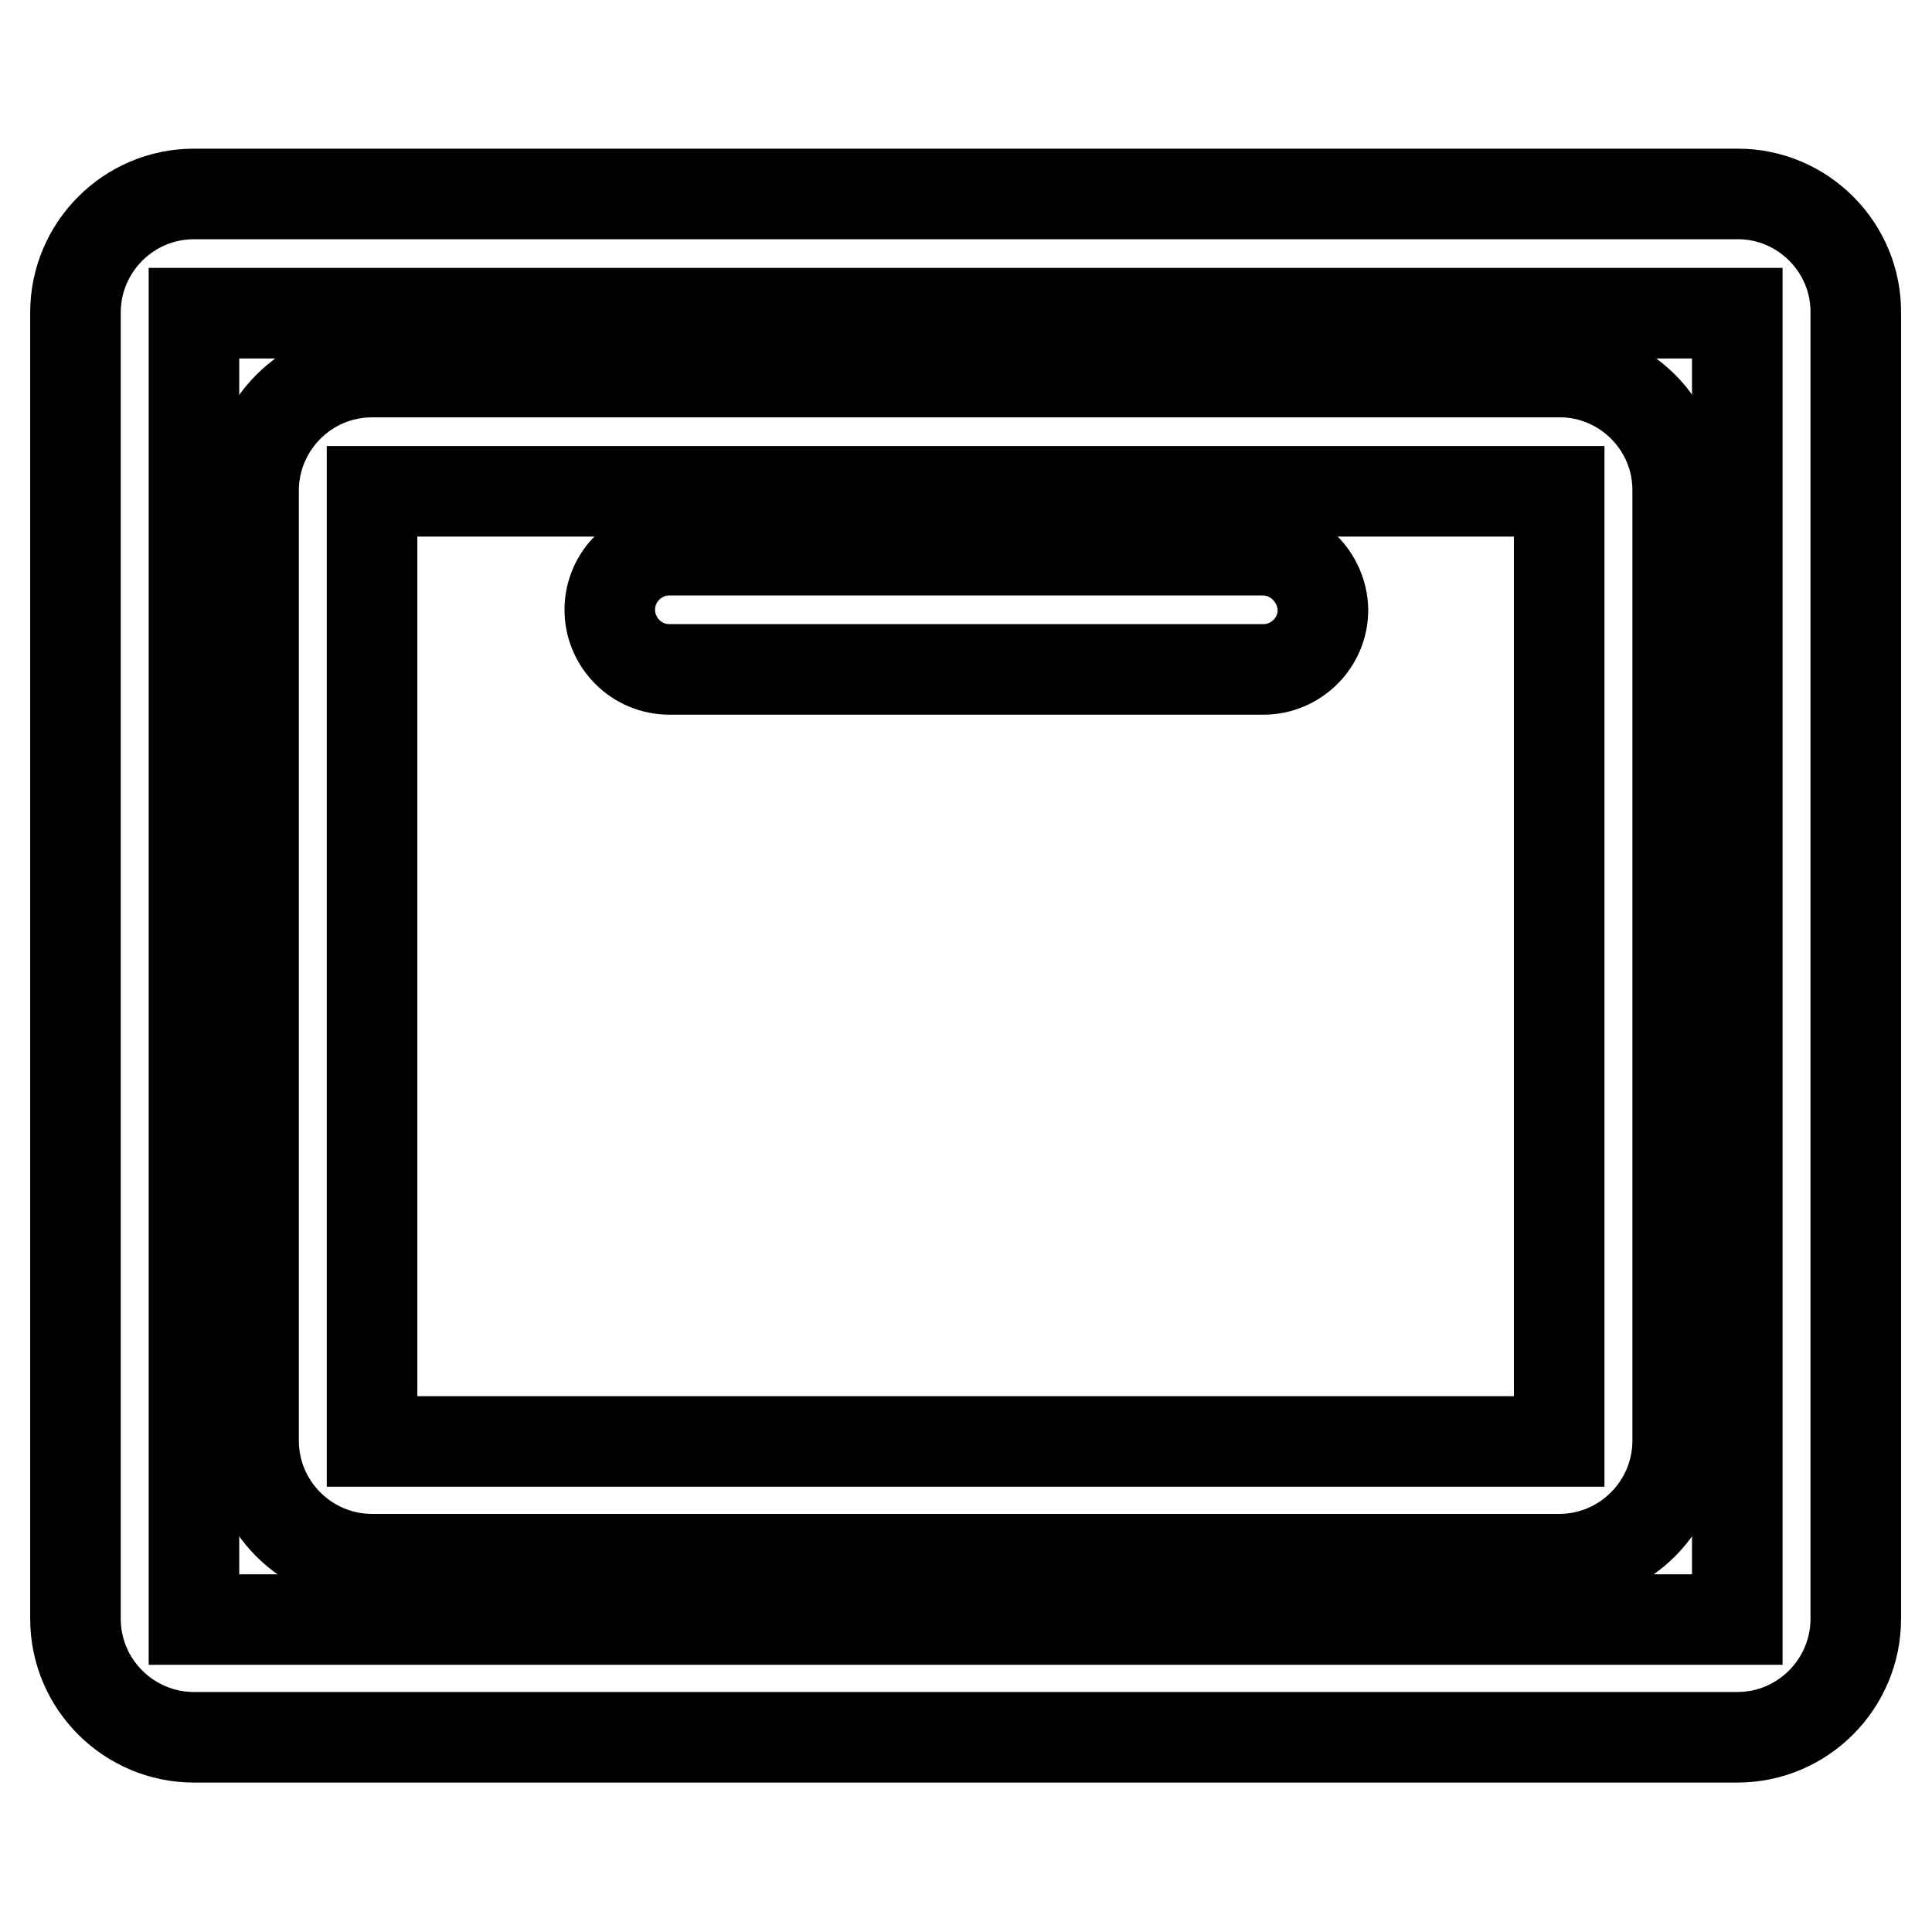
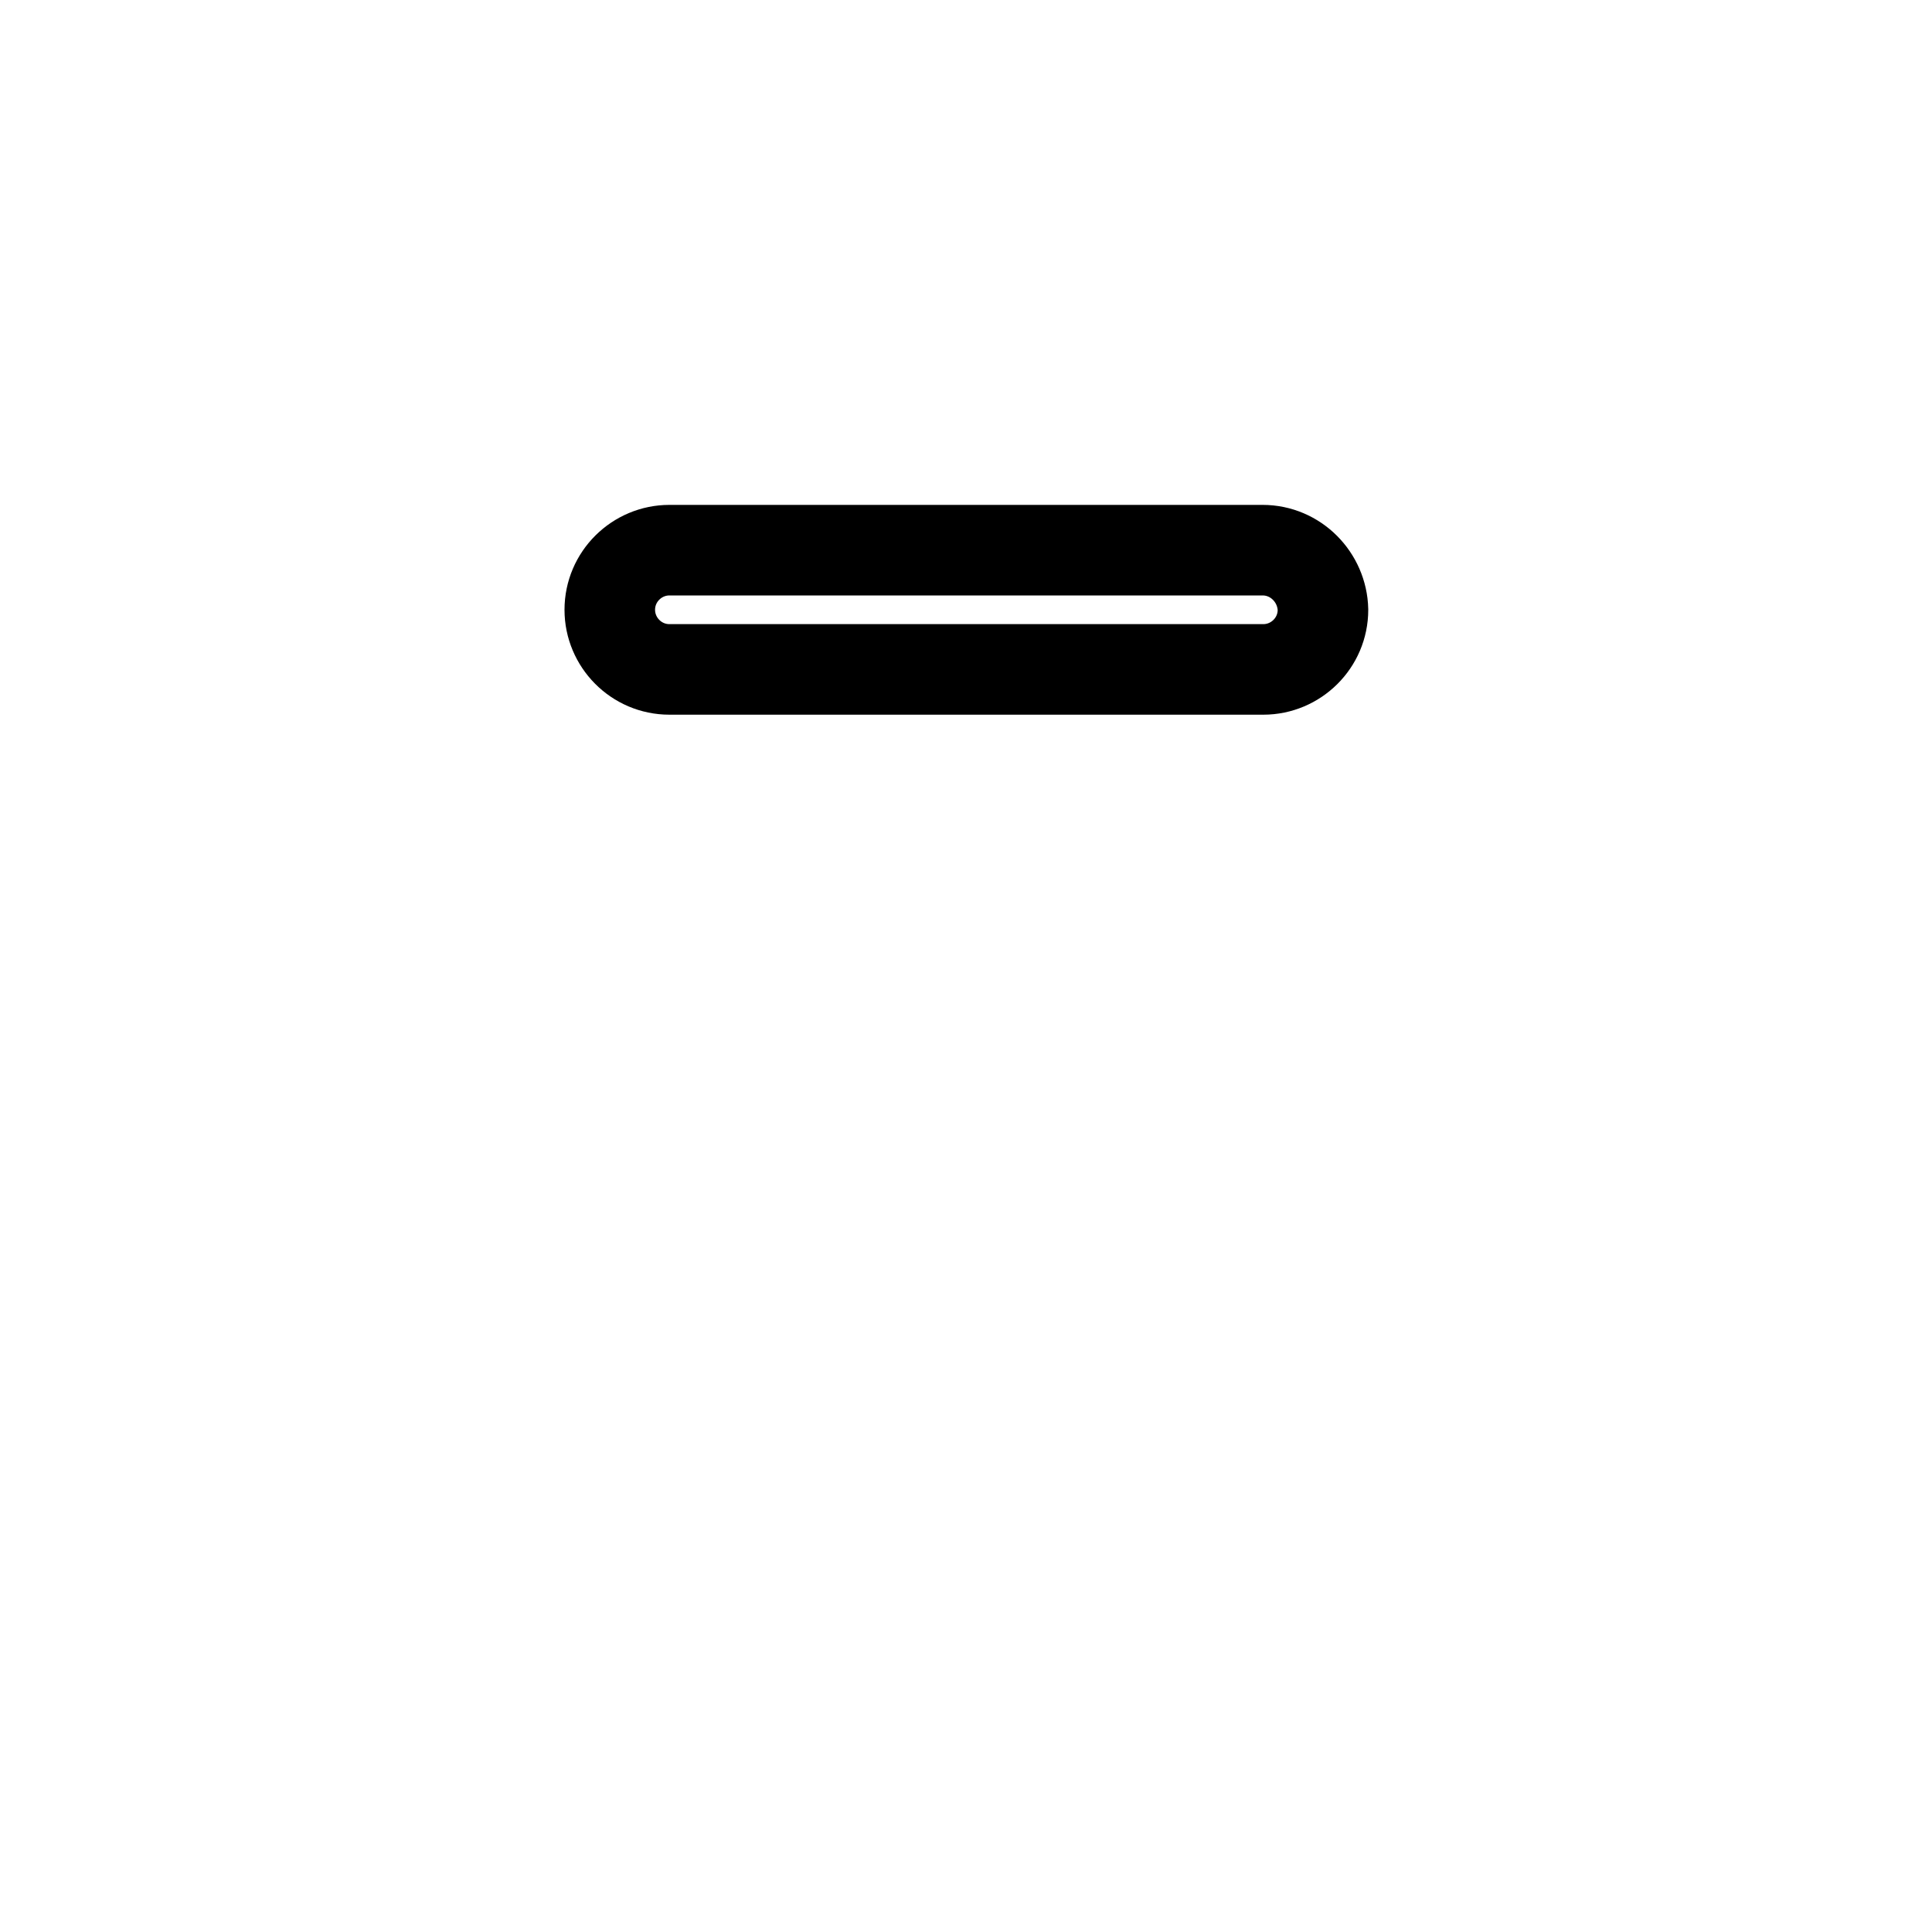
<svg xmlns="http://www.w3.org/2000/svg" version="1.1" x="0px" y="0px" viewBox="0 0 256 256" enable-background="new 0 0 256 256" xml:space="preserve">
  <g>
-     <path stroke-width="12" fill-opacity="0" stroke="#000000" d="M230.3,25.7H25.7c-8.7,0-15.7,7.1-15.7,15.7v173.1c0,8.7,7.1,15.7,15.7,15.7h204.5 c8.7,0,15.7-7.1,15.7-15.7V41.5C246,32.8,238.9,25.7,230.3,25.7z M25.7,214.5V41.5h204.5l0,173.1H25.7z" />
-     <path stroke-width="12" fill-opacity="0" stroke="#000000" d="M206.7,49.3H49.3c-8.7,0-15.7,7.1-15.7,15.7v125.9c0,8.7,7.1,15.7,15.7,15.7h157.3 c8.7,0,15.7-7.1,15.7-15.7V65.1C222.4,56.4,215.3,49.3,206.7,49.3z M49.3,190.9V65.1h157.3l0,125.9H49.3z" />
    <path stroke-width="12" fill-opacity="0" stroke="#000000" d="M167.3,72.9H88.7c-4.3,0-7.9,3.5-7.9,7.9c0,4.3,3.5,7.9,7.9,7.9h78.7c4.3,0,7.9-3.5,7.9-7.9 C175.2,76.5,171.7,72.9,167.3,72.9z" />
  </g>
</svg>